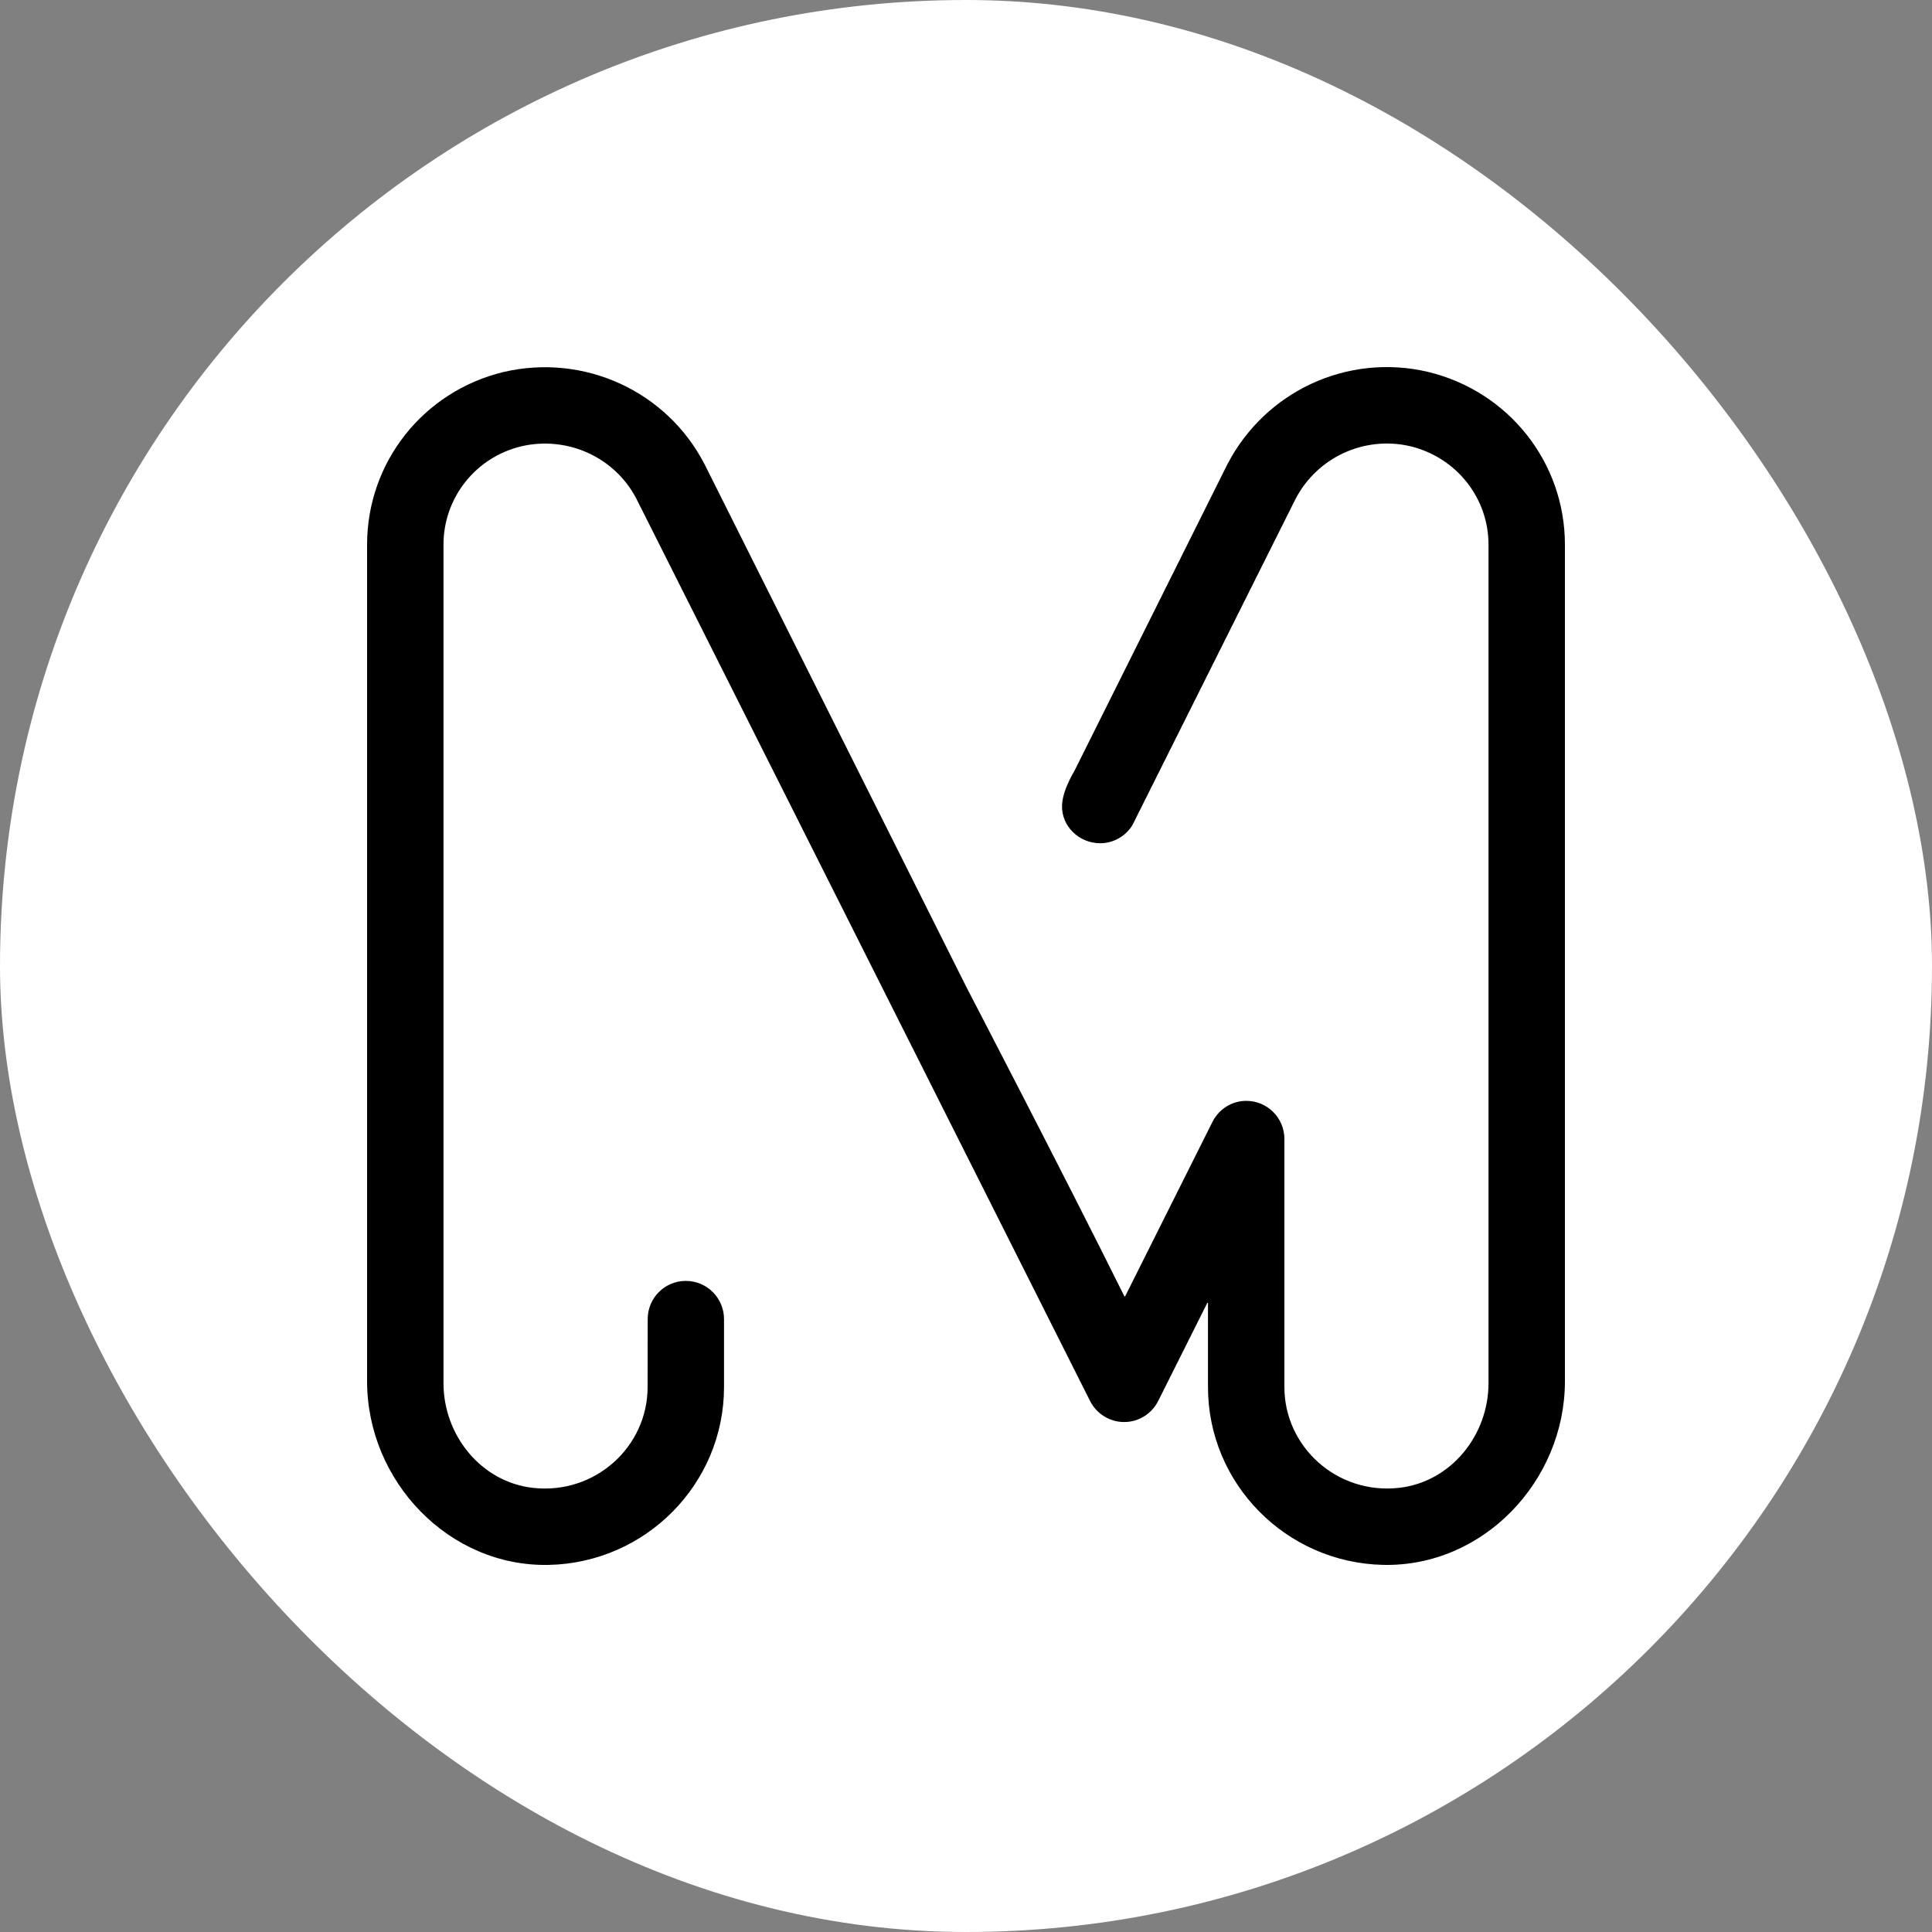
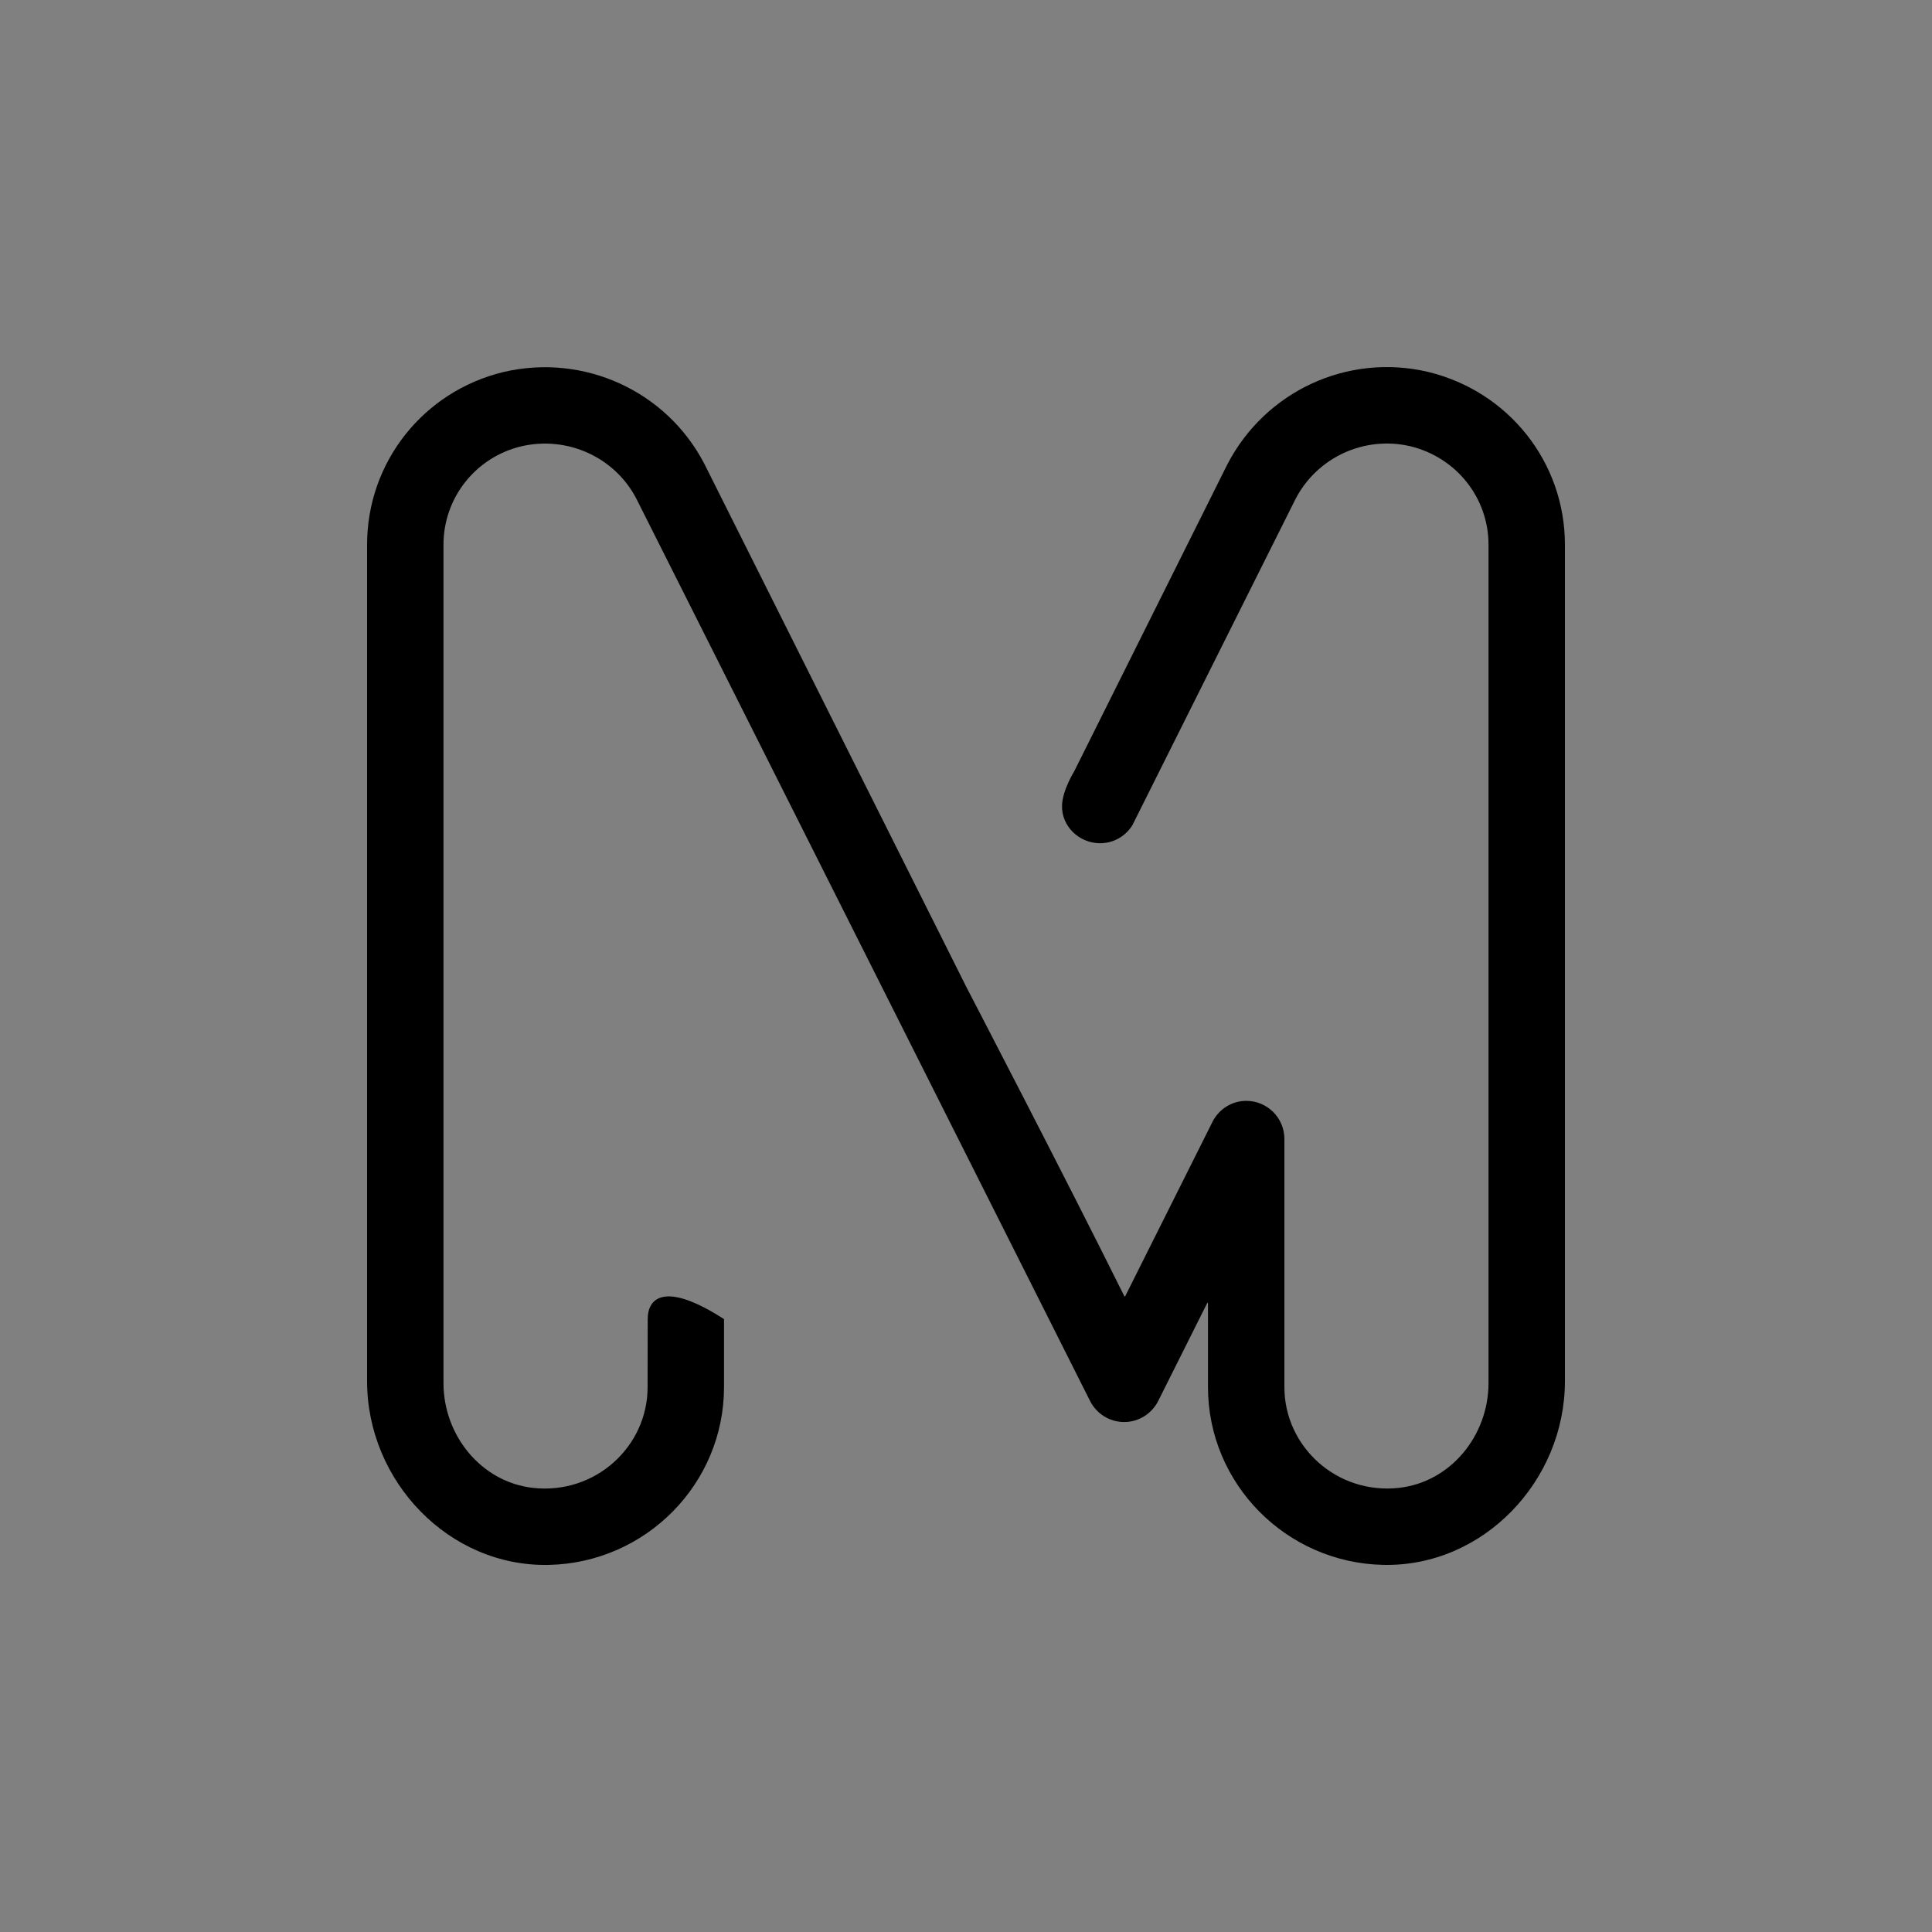
<svg xmlns="http://www.w3.org/2000/svg" width="100" height="100" viewBox="0 0 100 100" fill="none">
  <rect x="0" y="0" width="100" height="100" fill="#808080" stroke="none" />
-   <rect width="100" height="100" rx="50" fill="white" />
-   <path d="M73.916 19.25L73.903 19.246C69.756 18.276 65.496 20.238 63.525 24.041L55.598 39.929C55.598 39.929 55.002 40.885 54.971 41.673C54.928 42.762 55.854 43.646 56.943 43.646C57.645 43.646 58.258 43.275 58.607 42.722L67.052 25.835C68.175 23.668 70.622 22.544 72.997 23.097C75.382 23.675 77.045 25.77 77.045 28.192V71.59C77.045 74.292 75.095 76.711 72.41 77.011C69.206 77.368 66.48 74.89 66.48 71.794V58.952C66.48 57.863 65.597 56.98 64.508 56.98C63.766 56.98 63.126 57.396 62.789 58.004C62.787 58.004 58.236 67.101 58.236 67.101C58.219 67.101 58.216 67.101 58.2 67.101C55.179 61.011 50.024 51.098 50.024 51.098L36.461 24.016C34.506 20.241 30.233 18.282 26.061 19.255C21.904 20.259 19 23.934 19 28.192V71.489C19 76.666 23.236 81.112 28.411 80.999C33.428 80.889 37.475 76.803 37.475 71.794V68.277C37.475 67.185 36.589 66.299 35.498 66.299C34.406 66.299 33.525 67.181 33.525 68.274L33.52 71.795C33.52 74.891 30.795 77.37 27.59 77.012C24.905 76.712 22.955 74.293 22.955 71.591V28.192C22.955 25.768 24.614 23.673 26.974 23.103C29.369 22.543 31.826 23.668 32.937 25.811L56.409 72.489C56.73 73.147 57.404 73.604 58.185 73.604C58.966 73.604 59.641 73.147 59.961 72.489C61.145 70.124 62.486 67.445 62.486 67.445C62.496 67.425 62.525 67.432 62.525 67.453V71.793C62.525 76.802 66.572 80.888 71.589 80.998C76.764 81.111 81 76.665 81 71.488V28.192C81 23.934 78.087 20.256 73.916 19.25V19.25Z" fill="black" />
+   <path d="M73.916 19.25L73.903 19.246C69.756 18.276 65.496 20.238 63.525 24.041L55.598 39.929C55.598 39.929 55.002 40.885 54.971 41.673C54.928 42.762 55.854 43.646 56.943 43.646C57.645 43.646 58.258 43.275 58.607 42.722L67.052 25.835C68.175 23.668 70.622 22.544 72.997 23.097C75.382 23.675 77.045 25.77 77.045 28.192V71.59C77.045 74.292 75.095 76.711 72.41 77.011C69.206 77.368 66.48 74.89 66.48 71.794V58.952C66.48 57.863 65.597 56.98 64.508 56.98C63.766 56.98 63.126 57.396 62.789 58.004C62.787 58.004 58.236 67.101 58.236 67.101C58.219 67.101 58.216 67.101 58.2 67.101C55.179 61.011 50.024 51.098 50.024 51.098L36.461 24.016C34.506 20.241 30.233 18.282 26.061 19.255C21.904 20.259 19 23.934 19 28.192V71.489C19 76.666 23.236 81.112 28.411 80.999C33.428 80.889 37.475 76.803 37.475 71.794V68.277C34.406 66.299 33.525 67.181 33.525 68.274L33.52 71.795C33.52 74.891 30.795 77.37 27.59 77.012C24.905 76.712 22.955 74.293 22.955 71.591V28.192C22.955 25.768 24.614 23.673 26.974 23.103C29.369 22.543 31.826 23.668 32.937 25.811L56.409 72.489C56.73 73.147 57.404 73.604 58.185 73.604C58.966 73.604 59.641 73.147 59.961 72.489C61.145 70.124 62.486 67.445 62.486 67.445C62.496 67.425 62.525 67.432 62.525 67.453V71.793C62.525 76.802 66.572 80.888 71.589 80.998C76.764 81.111 81 76.665 81 71.488V28.192C81 23.934 78.087 20.256 73.916 19.25V19.25Z" fill="black" />
</svg>